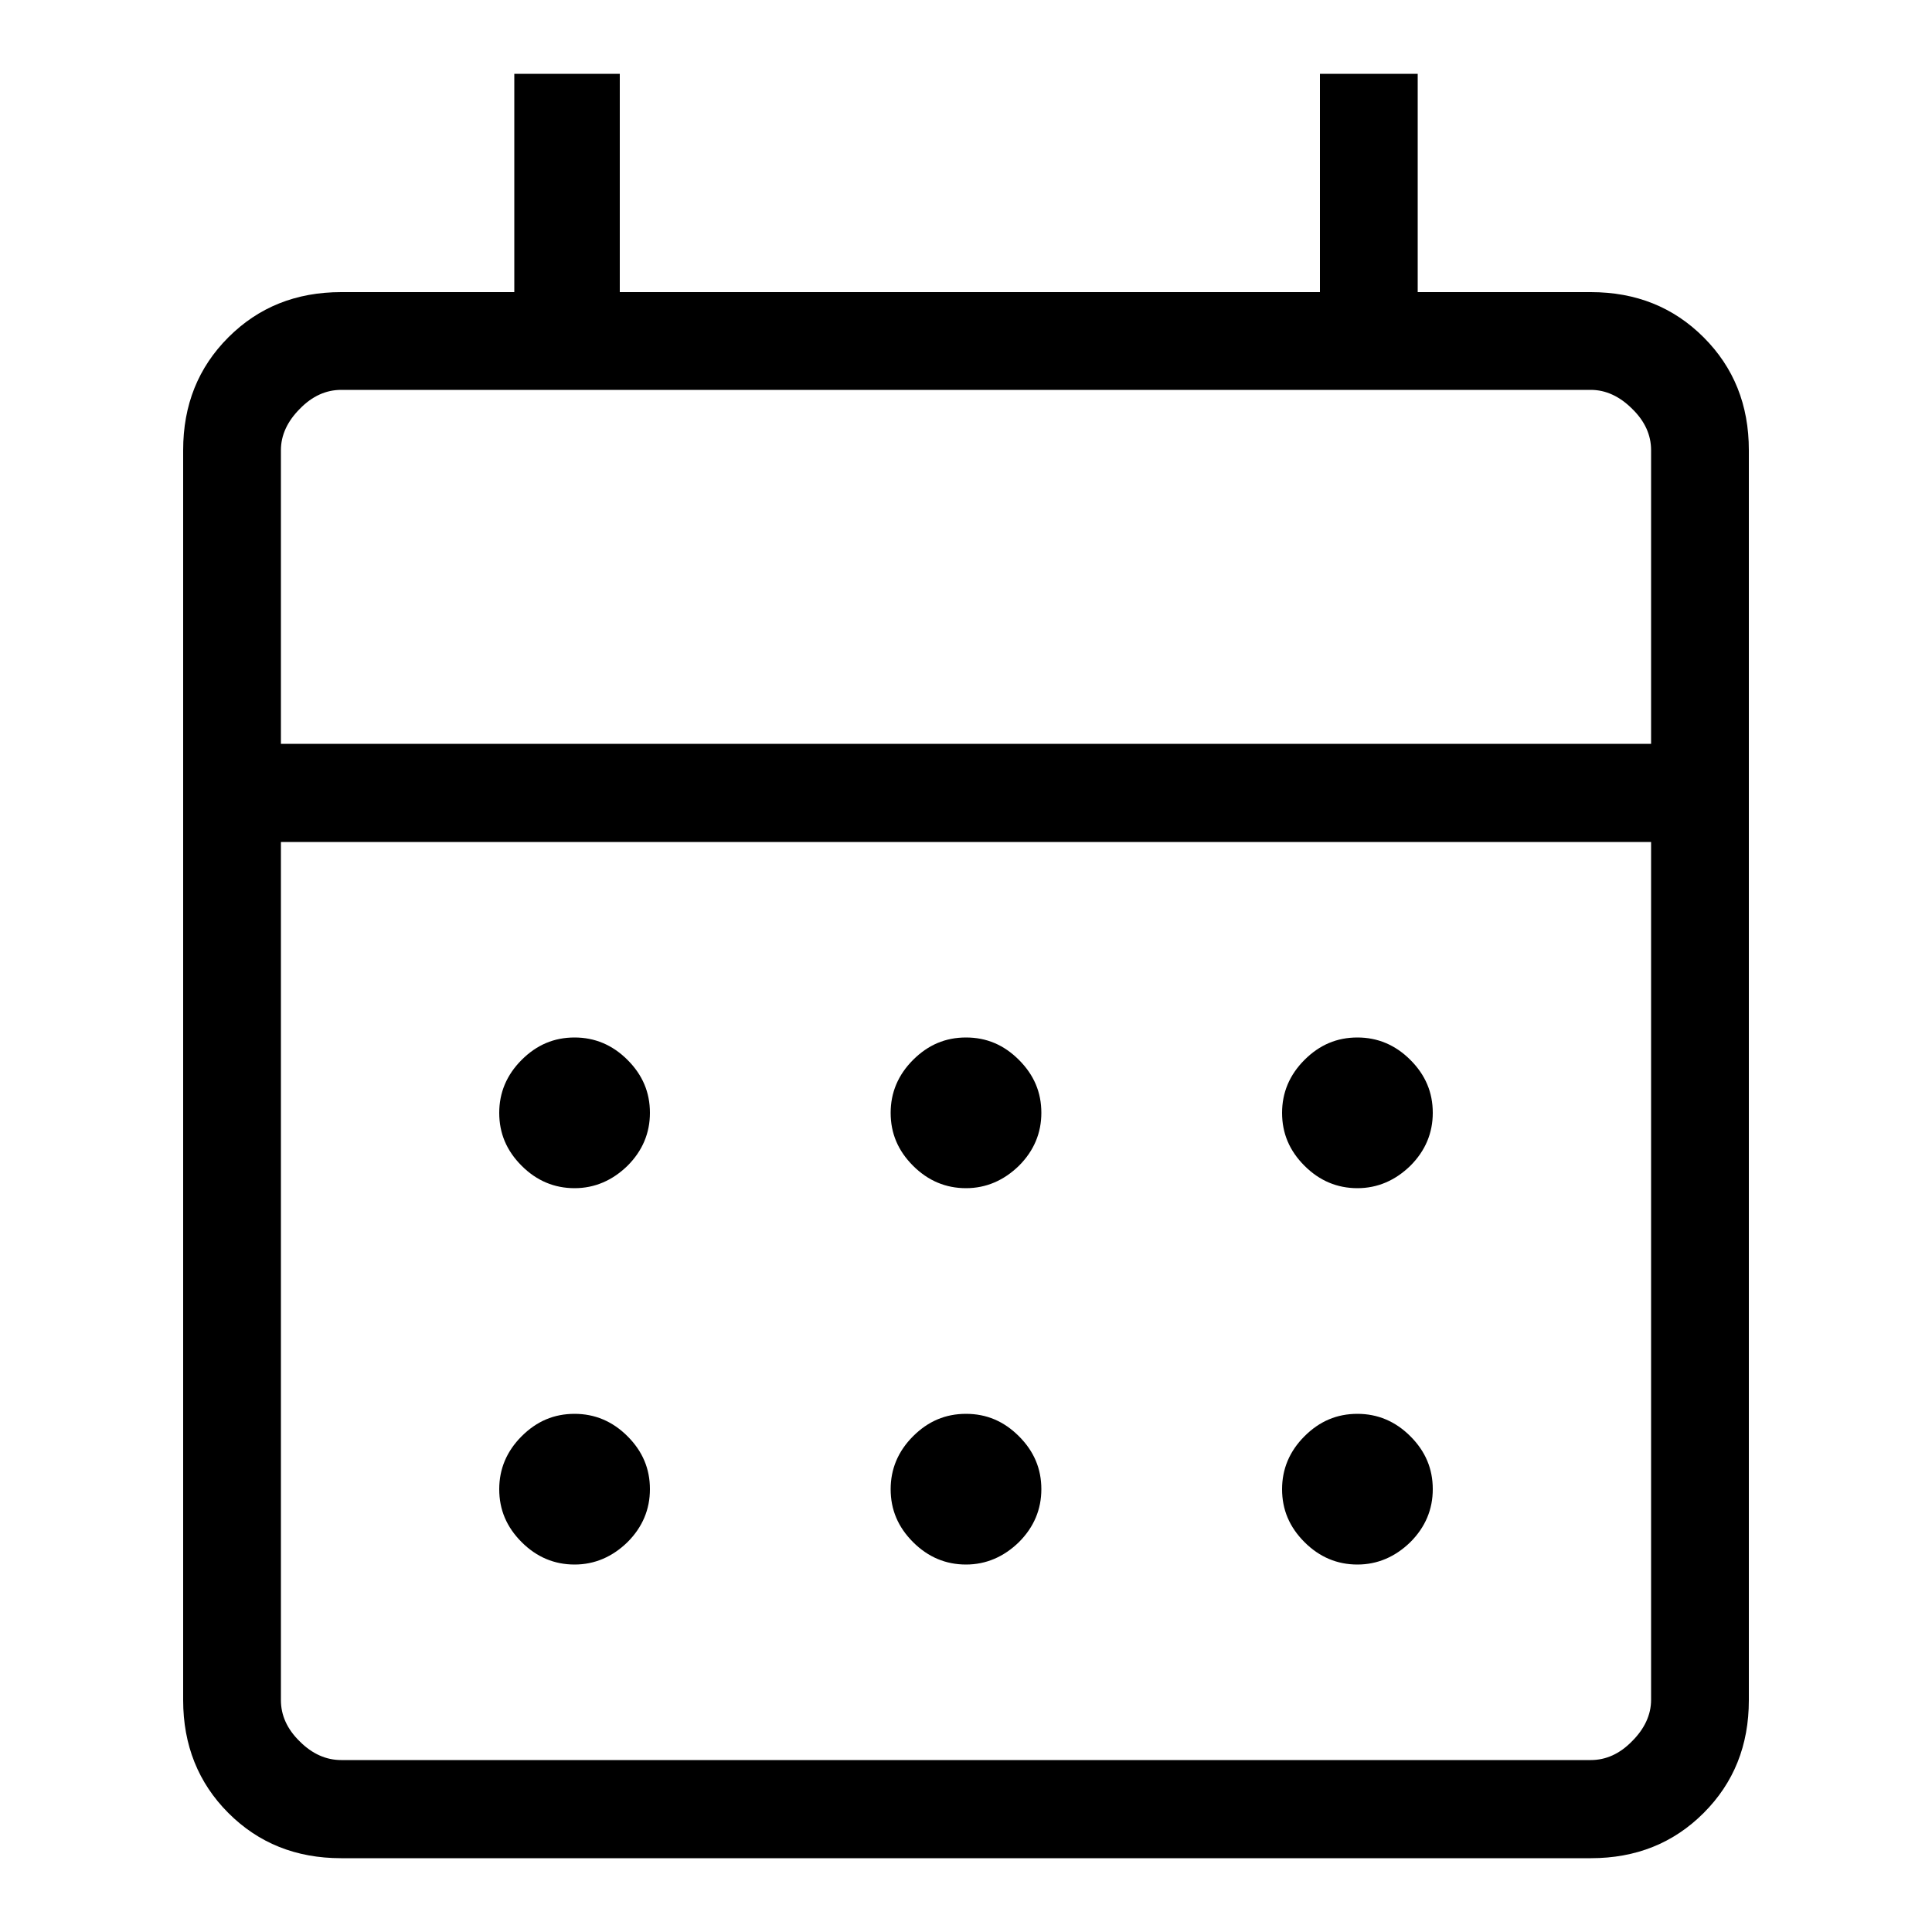
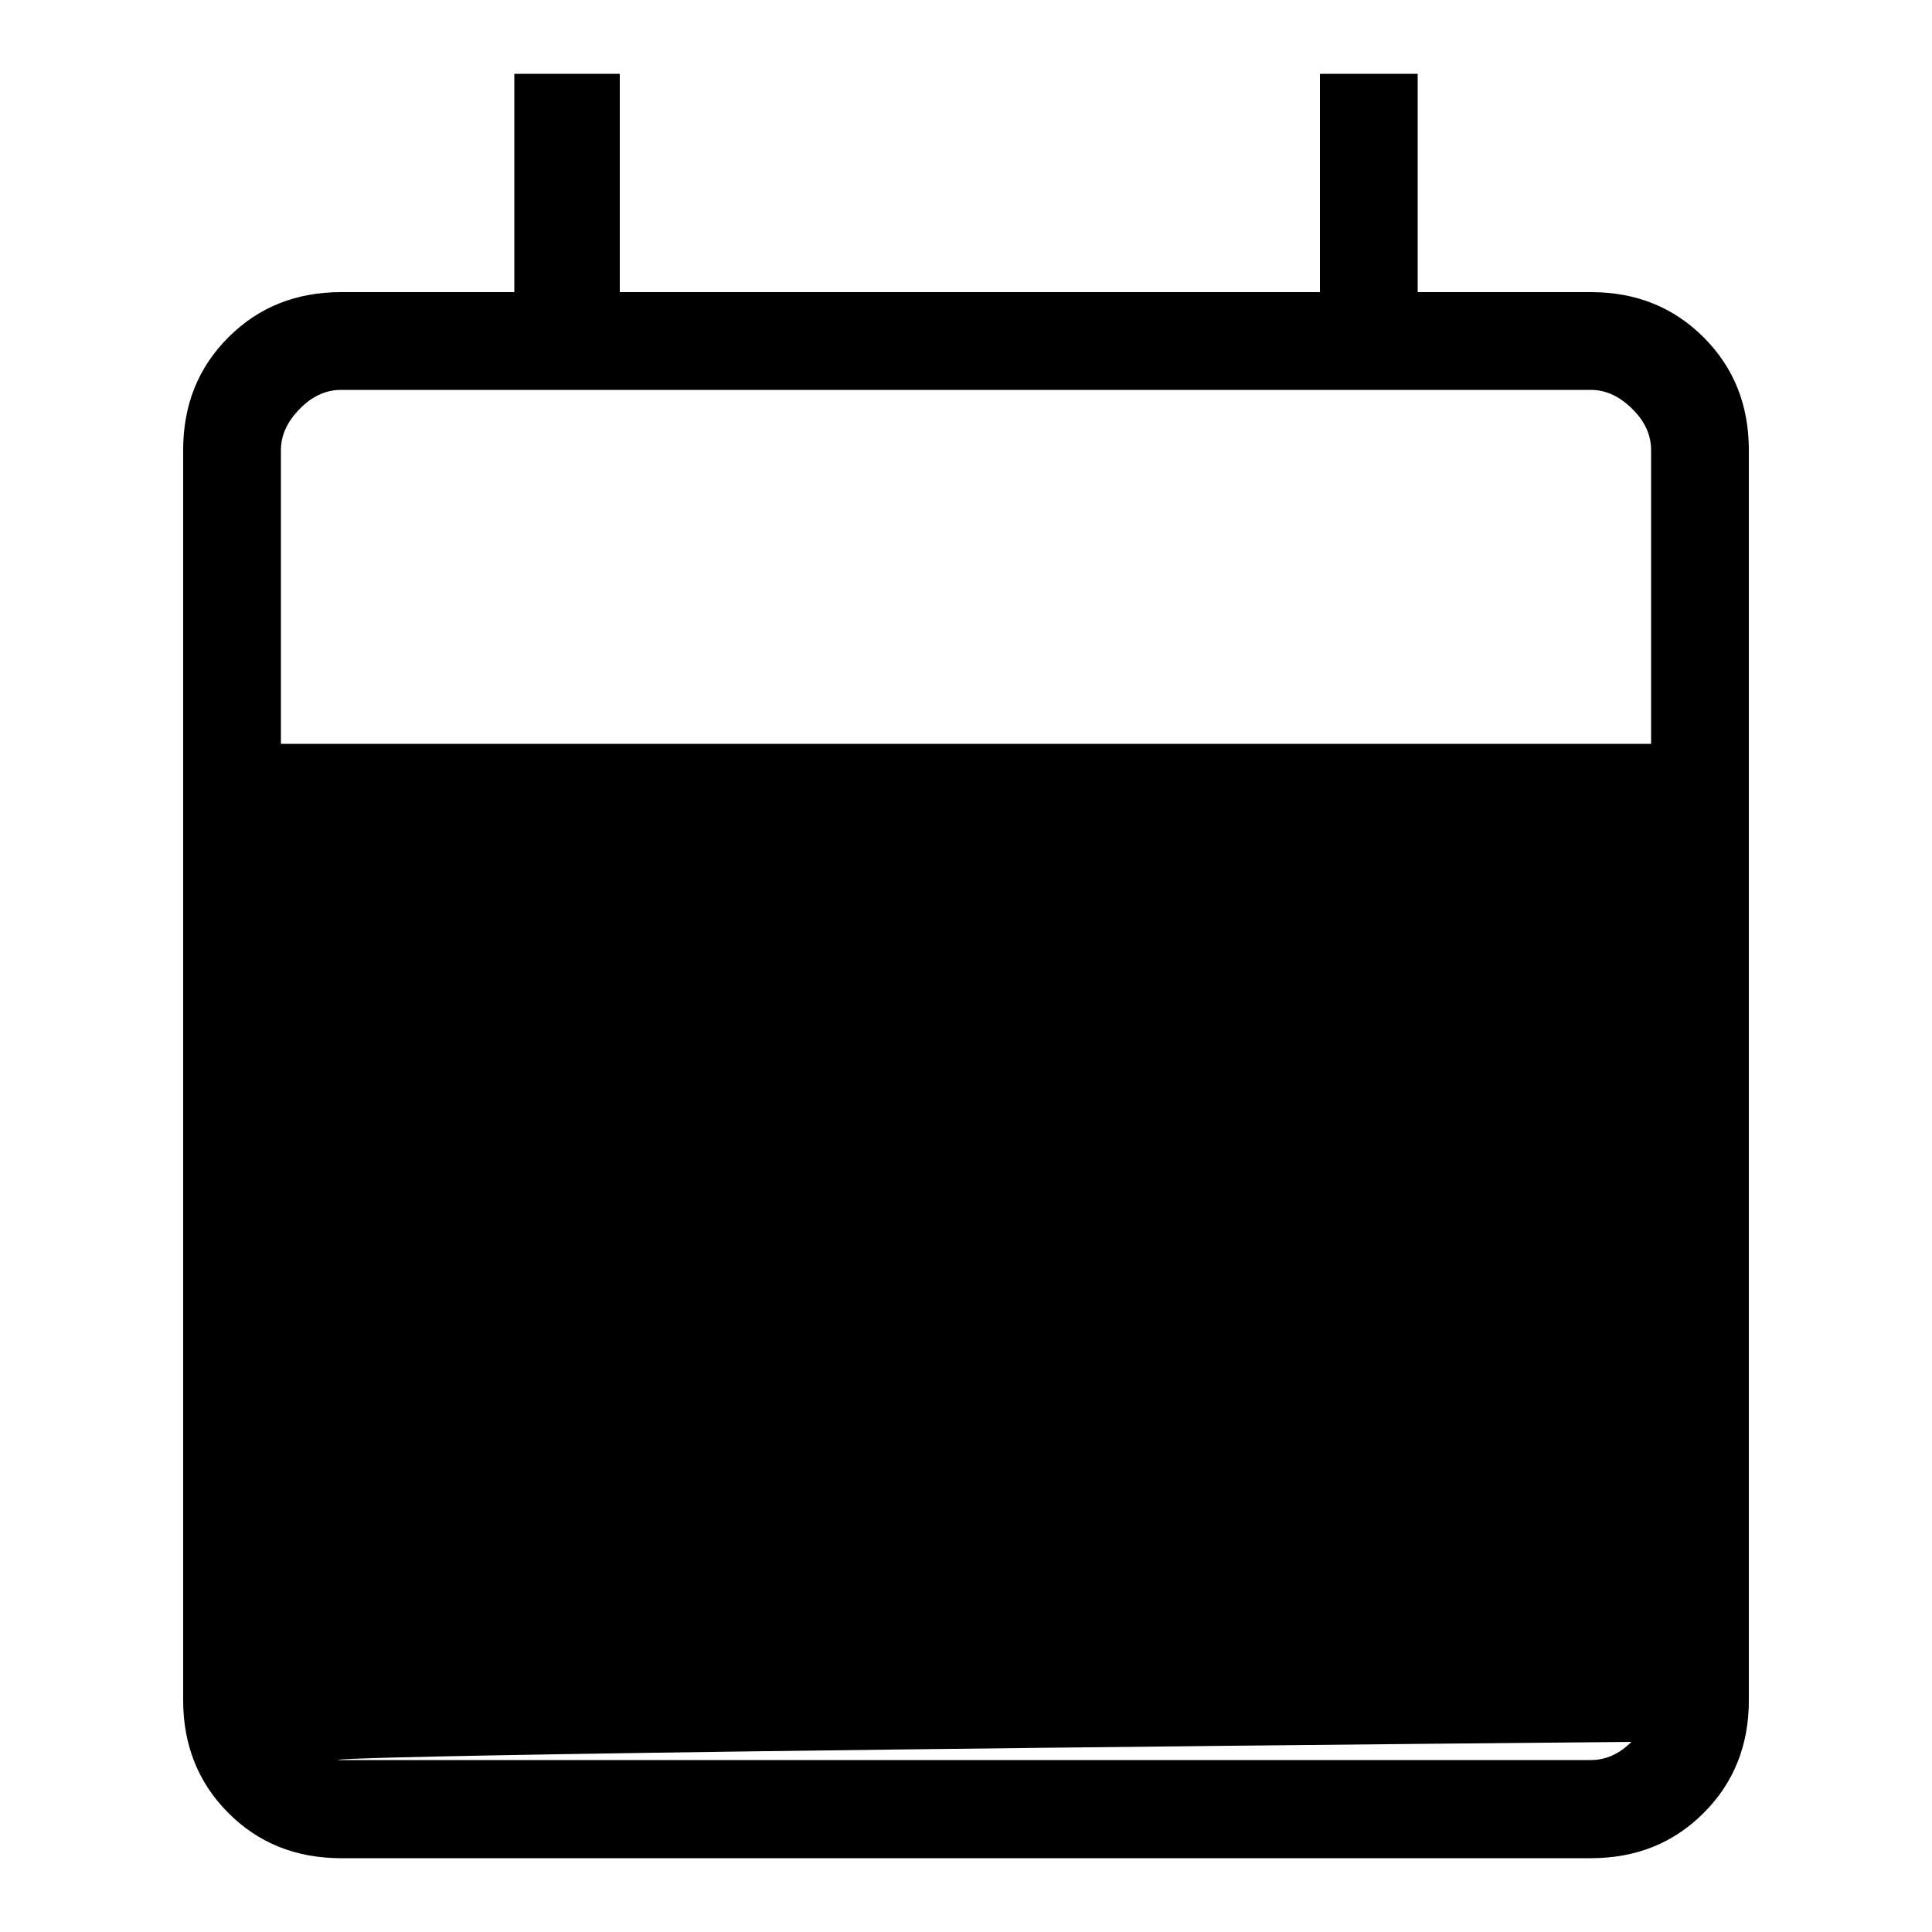
<svg xmlns="http://www.w3.org/2000/svg" version="1.1" id="Ebene_1" x="0px" y="0px" viewBox="0 0 50 50" style="enable-background:new 0 0 50 50;" xml:space="preserve">
-   <path d="M8.83,48.09c-1.17,0-2.14-0.39-2.92-1.17S4.74,45.16,4.74,44V11.65c0-1.17,0.39-2.14,1.17-2.92  c0.78-0.78,1.75-1.17,2.92-1.17h4.48V1.91h2.73v5.65h18.12V1.91h2.53v5.65h4.48c1.17,0,2.14,0.39,2.92,1.17  c0.78,0.78,1.17,1.75,1.17,2.92V44c0,1.17-0.39,2.14-1.17,2.92s-1.75,1.17-2.92,1.17H8.83z M8.83,45.55h32.34  c0.39,0,0.75-0.16,1.07-0.49c0.32-0.32,0.49-0.68,0.49-1.07V21.79H7.27V44c0,0.39,0.16,0.75,0.49,1.07  C8.08,45.39,8.44,45.55,8.83,45.55z M7.27,19.25h35.46v-7.6c0-0.39-0.16-0.75-0.49-1.07c-0.32-0.32-0.68-0.49-1.07-0.49H8.83  c-0.39,0-0.75,0.16-1.07,0.49c-0.32,0.32-0.49,0.68-0.49,1.07V19.25z M7.27,19.25V10.1V19.25z M25,30.75  c-0.52,0-0.98-0.19-1.37-0.58c-0.39-0.39-0.58-0.84-0.58-1.37c0-0.52,0.19-0.98,0.58-1.37c0.39-0.39,0.84-0.58,1.37-0.58  s0.98,0.19,1.37,0.58c0.39,0.39,0.58,0.84,0.58,1.37c0,0.52-0.19,0.98-0.58,1.37C25.98,30.55,25.52,30.75,25,30.75z M14.87,30.75  c-0.52,0-0.98-0.19-1.37-0.58c-0.39-0.39-0.58-0.84-0.58-1.37c0-0.52,0.19-0.98,0.58-1.37c0.39-0.39,0.84-0.58,1.37-0.58  c0.52,0,0.98,0.19,1.37,0.58c0.39,0.39,0.58,0.84,0.58,1.37c0,0.52-0.19,0.98-0.58,1.37C15.85,30.55,15.39,30.75,14.87,30.75z   M35.13,30.75c-0.52,0-0.98-0.19-1.37-0.58c-0.39-0.39-0.58-0.84-0.58-1.37c0-0.52,0.19-0.98,0.58-1.37  c0.39-0.39,0.84-0.58,1.37-0.58c0.52,0,0.98,0.19,1.37,0.58c0.39,0.39,0.58,0.84,0.58,1.37c0,0.52-0.19,0.98-0.58,1.37  C36.11,30.55,35.65,30.75,35.13,30.75z M25,40.49c-0.52,0-0.98-0.19-1.37-0.58c-0.39-0.39-0.58-0.84-0.58-1.37  c0-0.52,0.19-0.98,0.58-1.37c0.39-0.39,0.84-0.58,1.37-0.58s0.98,0.19,1.37,0.58c0.39,0.39,0.58,0.84,0.58,1.37  c0,0.52-0.19,0.98-0.58,1.37C25.98,40.29,25.52,40.49,25,40.49z M14.87,40.49c-0.52,0-0.98-0.19-1.37-0.58  c-0.39-0.39-0.58-0.84-0.58-1.37c0-0.52,0.19-0.98,0.58-1.37c0.39-0.39,0.84-0.58,1.37-0.58c0.52,0,0.98,0.19,1.37,0.58  c0.39,0.39,0.58,0.84,0.58,1.37c0,0.52-0.19,0.98-0.58,1.37C15.85,40.29,15.39,40.49,14.87,40.49z M35.13,40.49  c-0.52,0-0.98-0.19-1.37-0.58c-0.39-0.39-0.58-0.84-0.58-1.37c0-0.52,0.19-0.98,0.58-1.37c0.39-0.39,0.84-0.58,1.37-0.58  c0.52,0,0.98,0.19,1.37,0.58c0.39,0.39,0.58,0.84,0.58,1.37c0,0.52-0.19,0.98-0.58,1.37C36.11,40.29,35.65,40.49,35.13,40.49z" />
+   <path d="M8.83,48.09c-1.17,0-2.14-0.39-2.92-1.17S4.74,45.16,4.74,44V11.65c0-1.17,0.39-2.14,1.17-2.92  c0.78-0.78,1.75-1.17,2.92-1.17h4.48V1.91h2.73v5.65h18.12V1.91h2.53v5.65h4.48c1.17,0,2.14,0.39,2.92,1.17  c0.78,0.78,1.17,1.75,1.17,2.92V44c0,1.17-0.39,2.14-1.17,2.92s-1.75,1.17-2.92,1.17H8.83z M8.83,45.55h32.34  c0.39,0,0.75-0.16,1.07-0.49c0.32-0.32,0.49-0.68,0.49-1.07V21.79V44c0,0.39,0.16,0.75,0.49,1.07  C8.08,45.39,8.44,45.55,8.83,45.55z M7.27,19.25h35.46v-7.6c0-0.39-0.16-0.75-0.49-1.07c-0.32-0.32-0.68-0.49-1.07-0.49H8.83  c-0.39,0-0.75,0.16-1.07,0.49c-0.32,0.32-0.49,0.68-0.49,1.07V19.25z M7.27,19.25V10.1V19.25z M25,30.75  c-0.52,0-0.98-0.19-1.37-0.58c-0.39-0.39-0.58-0.84-0.58-1.37c0-0.52,0.19-0.98,0.58-1.37c0.39-0.39,0.84-0.58,1.37-0.58  s0.98,0.19,1.37,0.58c0.39,0.39,0.58,0.84,0.58,1.37c0,0.52-0.19,0.98-0.58,1.37C25.98,30.55,25.52,30.75,25,30.75z M14.87,30.75  c-0.52,0-0.98-0.19-1.37-0.58c-0.39-0.39-0.58-0.84-0.58-1.37c0-0.52,0.19-0.98,0.58-1.37c0.39-0.39,0.84-0.58,1.37-0.58  c0.52,0,0.98,0.19,1.37,0.58c0.39,0.39,0.58,0.84,0.58,1.37c0,0.52-0.19,0.98-0.58,1.37C15.85,30.55,15.39,30.75,14.87,30.75z   M35.13,30.75c-0.52,0-0.98-0.19-1.37-0.58c-0.39-0.39-0.58-0.84-0.58-1.37c0-0.52,0.19-0.98,0.58-1.37  c0.39-0.39,0.84-0.58,1.37-0.58c0.52,0,0.98,0.19,1.37,0.58c0.39,0.39,0.58,0.84,0.58,1.37c0,0.52-0.19,0.98-0.58,1.37  C36.11,30.55,35.65,30.75,35.13,30.75z M25,40.49c-0.52,0-0.98-0.19-1.37-0.58c-0.39-0.39-0.58-0.84-0.58-1.37  c0-0.52,0.19-0.98,0.58-1.37c0.39-0.39,0.84-0.58,1.37-0.58s0.98,0.19,1.37,0.58c0.39,0.39,0.58,0.84,0.58,1.37  c0,0.52-0.19,0.98-0.58,1.37C25.98,40.29,25.52,40.49,25,40.49z M14.87,40.49c-0.52,0-0.98-0.19-1.37-0.58  c-0.39-0.39-0.58-0.84-0.58-1.37c0-0.52,0.19-0.98,0.58-1.37c0.39-0.39,0.84-0.58,1.37-0.58c0.52,0,0.98,0.19,1.37,0.58  c0.39,0.39,0.58,0.84,0.58,1.37c0,0.52-0.19,0.98-0.58,1.37C15.85,40.29,15.39,40.49,14.87,40.49z M35.13,40.49  c-0.52,0-0.98-0.19-1.37-0.58c-0.39-0.39-0.58-0.84-0.58-1.37c0-0.52,0.19-0.98,0.58-1.37c0.39-0.39,0.84-0.58,1.37-0.58  c0.52,0,0.98,0.19,1.37,0.58c0.39,0.39,0.58,0.84,0.58,1.37c0,0.52-0.19,0.98-0.58,1.37C36.11,40.29,35.65,40.49,35.13,40.49z" />
</svg>